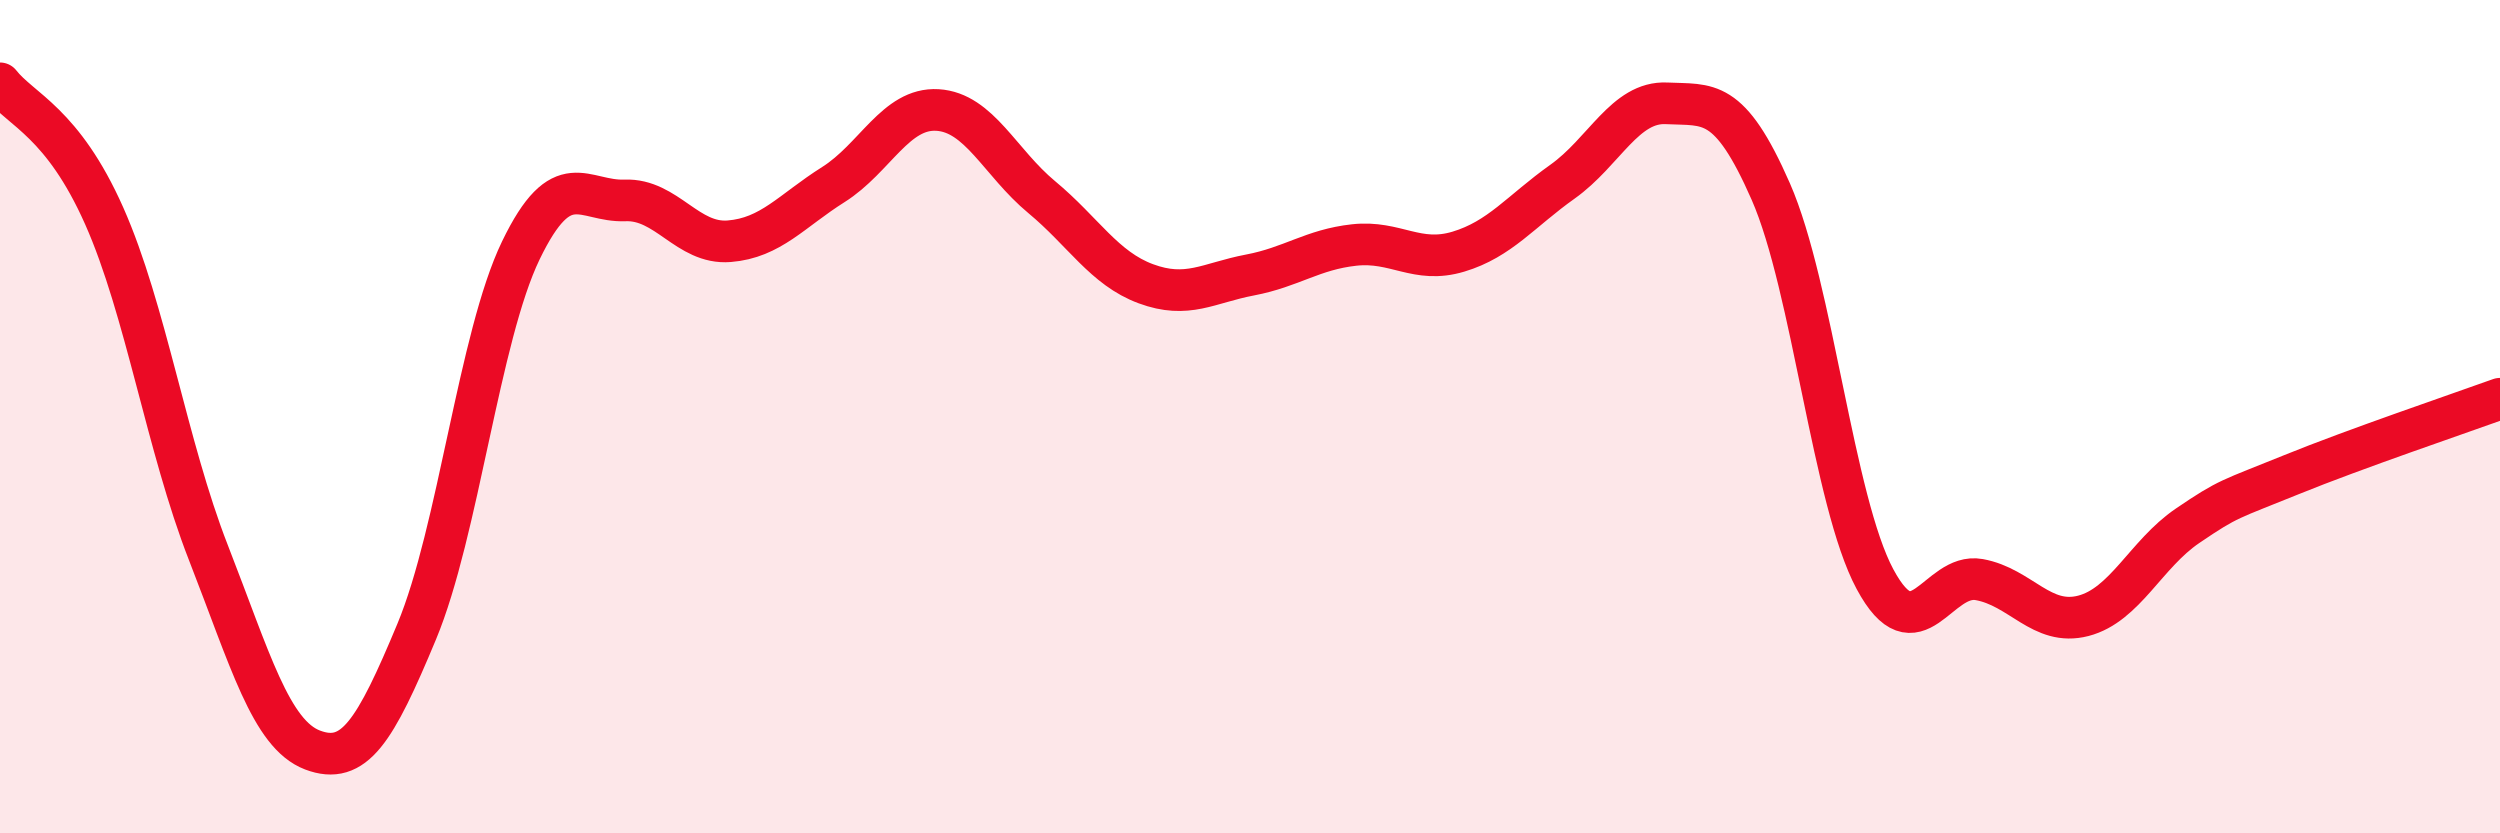
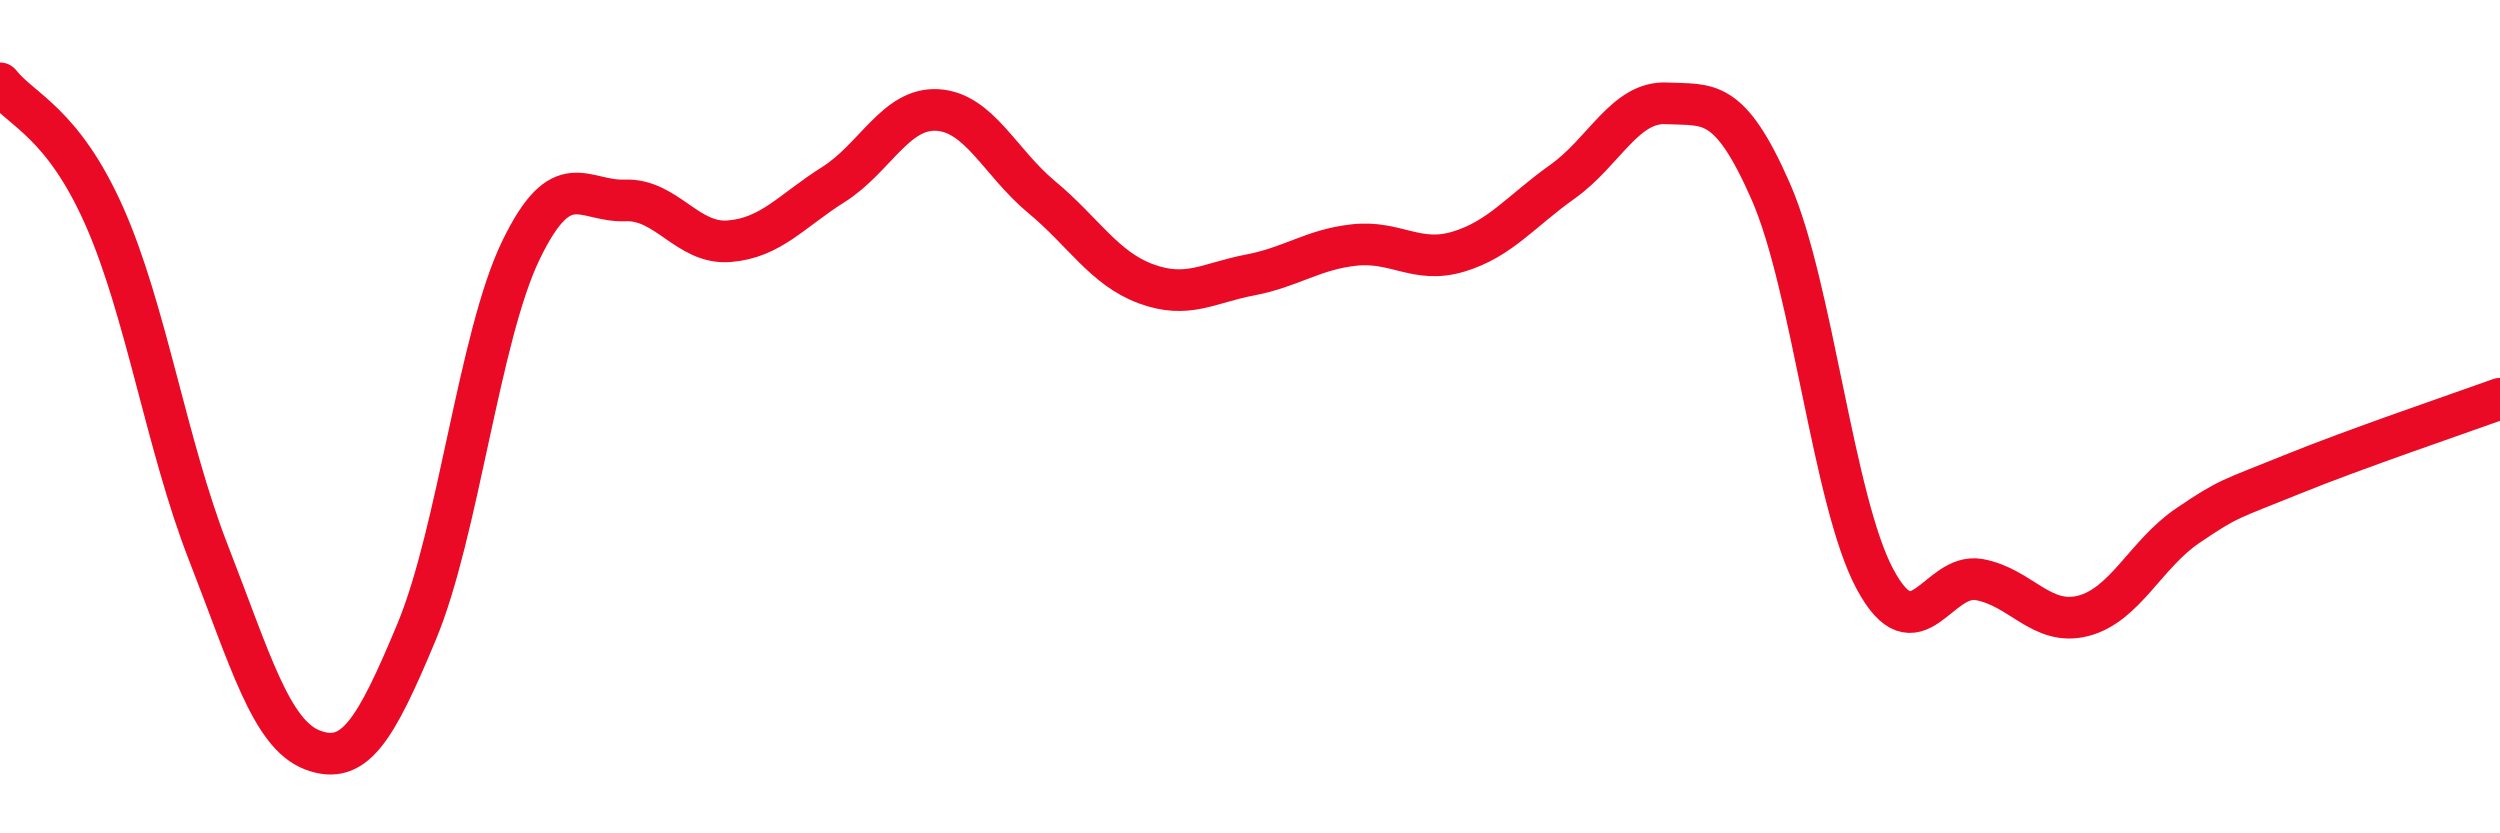
<svg xmlns="http://www.w3.org/2000/svg" width="60" height="20" viewBox="0 0 60 20">
-   <path d="M 0,2 C 0.5,2.64 1.5,2.93 2.5,5.18 C 3.5,7.43 4,10.7 5,13.26 C 6,15.82 6.5,17.62 7.5,18 C 8.5,18.38 9,17.56 10,15.16 C 11,12.76 11.5,8.08 12.5,6.01 C 13.5,3.94 14,4.85 15,4.81 C 16,4.77 16.5,5.87 17.5,5.79 C 18.5,5.71 19,5.06 20,4.43 C 21,3.8 21.5,2.58 22.5,2.64 C 23.5,2.7 24,3.9 25,4.73 C 26,5.56 26.5,6.44 27.5,6.81 C 28.5,7.18 29,6.79 30,6.6 C 31,6.41 31.5,5.99 32.5,5.88 C 33.5,5.77 34,6.34 35,6.04 C 36,5.74 36.5,5.07 37.5,4.36 C 38.5,3.65 39,2.43 40,2.48 C 41,2.53 41.5,2.32 42.5,4.6 C 43.5,6.88 44,12.04 45,13.9 C 46,15.76 46.5,13.73 47.5,13.91 C 48.5,14.09 49,15.04 50,14.78 C 51,14.52 51.5,13.3 52.5,12.62 C 53.5,11.94 53.5,12 55,11.39 C 56.5,10.78 59,9.93 60,9.57L60 20L0 20Z" fill="#EB0A25" opacity="0.1" stroke-linecap="round" stroke-linejoin="round" />
  <path d="M 0,2 C 0.5,2.64 1.5,2.93 2.5,5.18 C 3.5,7.43 4,10.7 5,13.26 C 6,15.82 6.5,17.62 7.5,18 C 8.5,18.38 9,17.56 10,15.16 C 11,12.76 11.5,8.08 12.5,6.01 C 13.5,3.94 14,4.85 15,4.81 C 16,4.77 16.5,5.87 17.5,5.79 C 18.5,5.71 19,5.06 20,4.43 C 21,3.8 21.5,2.58 22.5,2.64 C 23.5,2.7 24,3.9 25,4.73 C 26,5.56 26.5,6.44 27.5,6.81 C 28.5,7.18 29,6.79 30,6.6 C 31,6.41 31.5,5.99 32.5,5.88 C 33.5,5.77 34,6.34 35,6.04 C 36,5.74 36.5,5.07 37.5,4.36 C 38.5,3.65 39,2.43 40,2.48 C 41,2.53 41.5,2.32 42.5,4.6 C 43.5,6.88 44,12.04 45,13.9 C 46,15.76 46.5,13.73 47.5,13.91 C 48.5,14.09 49,15.04 50,14.78 C 51,14.52 51.5,13.3 52.5,12.62 C 53.5,11.94 53.5,12 55,11.39 C 56.5,10.78 59,9.93 60,9.57" stroke="#EB0A25" stroke-width="1" fill="none" stroke-linecap="round" stroke-linejoin="round" />
</svg>